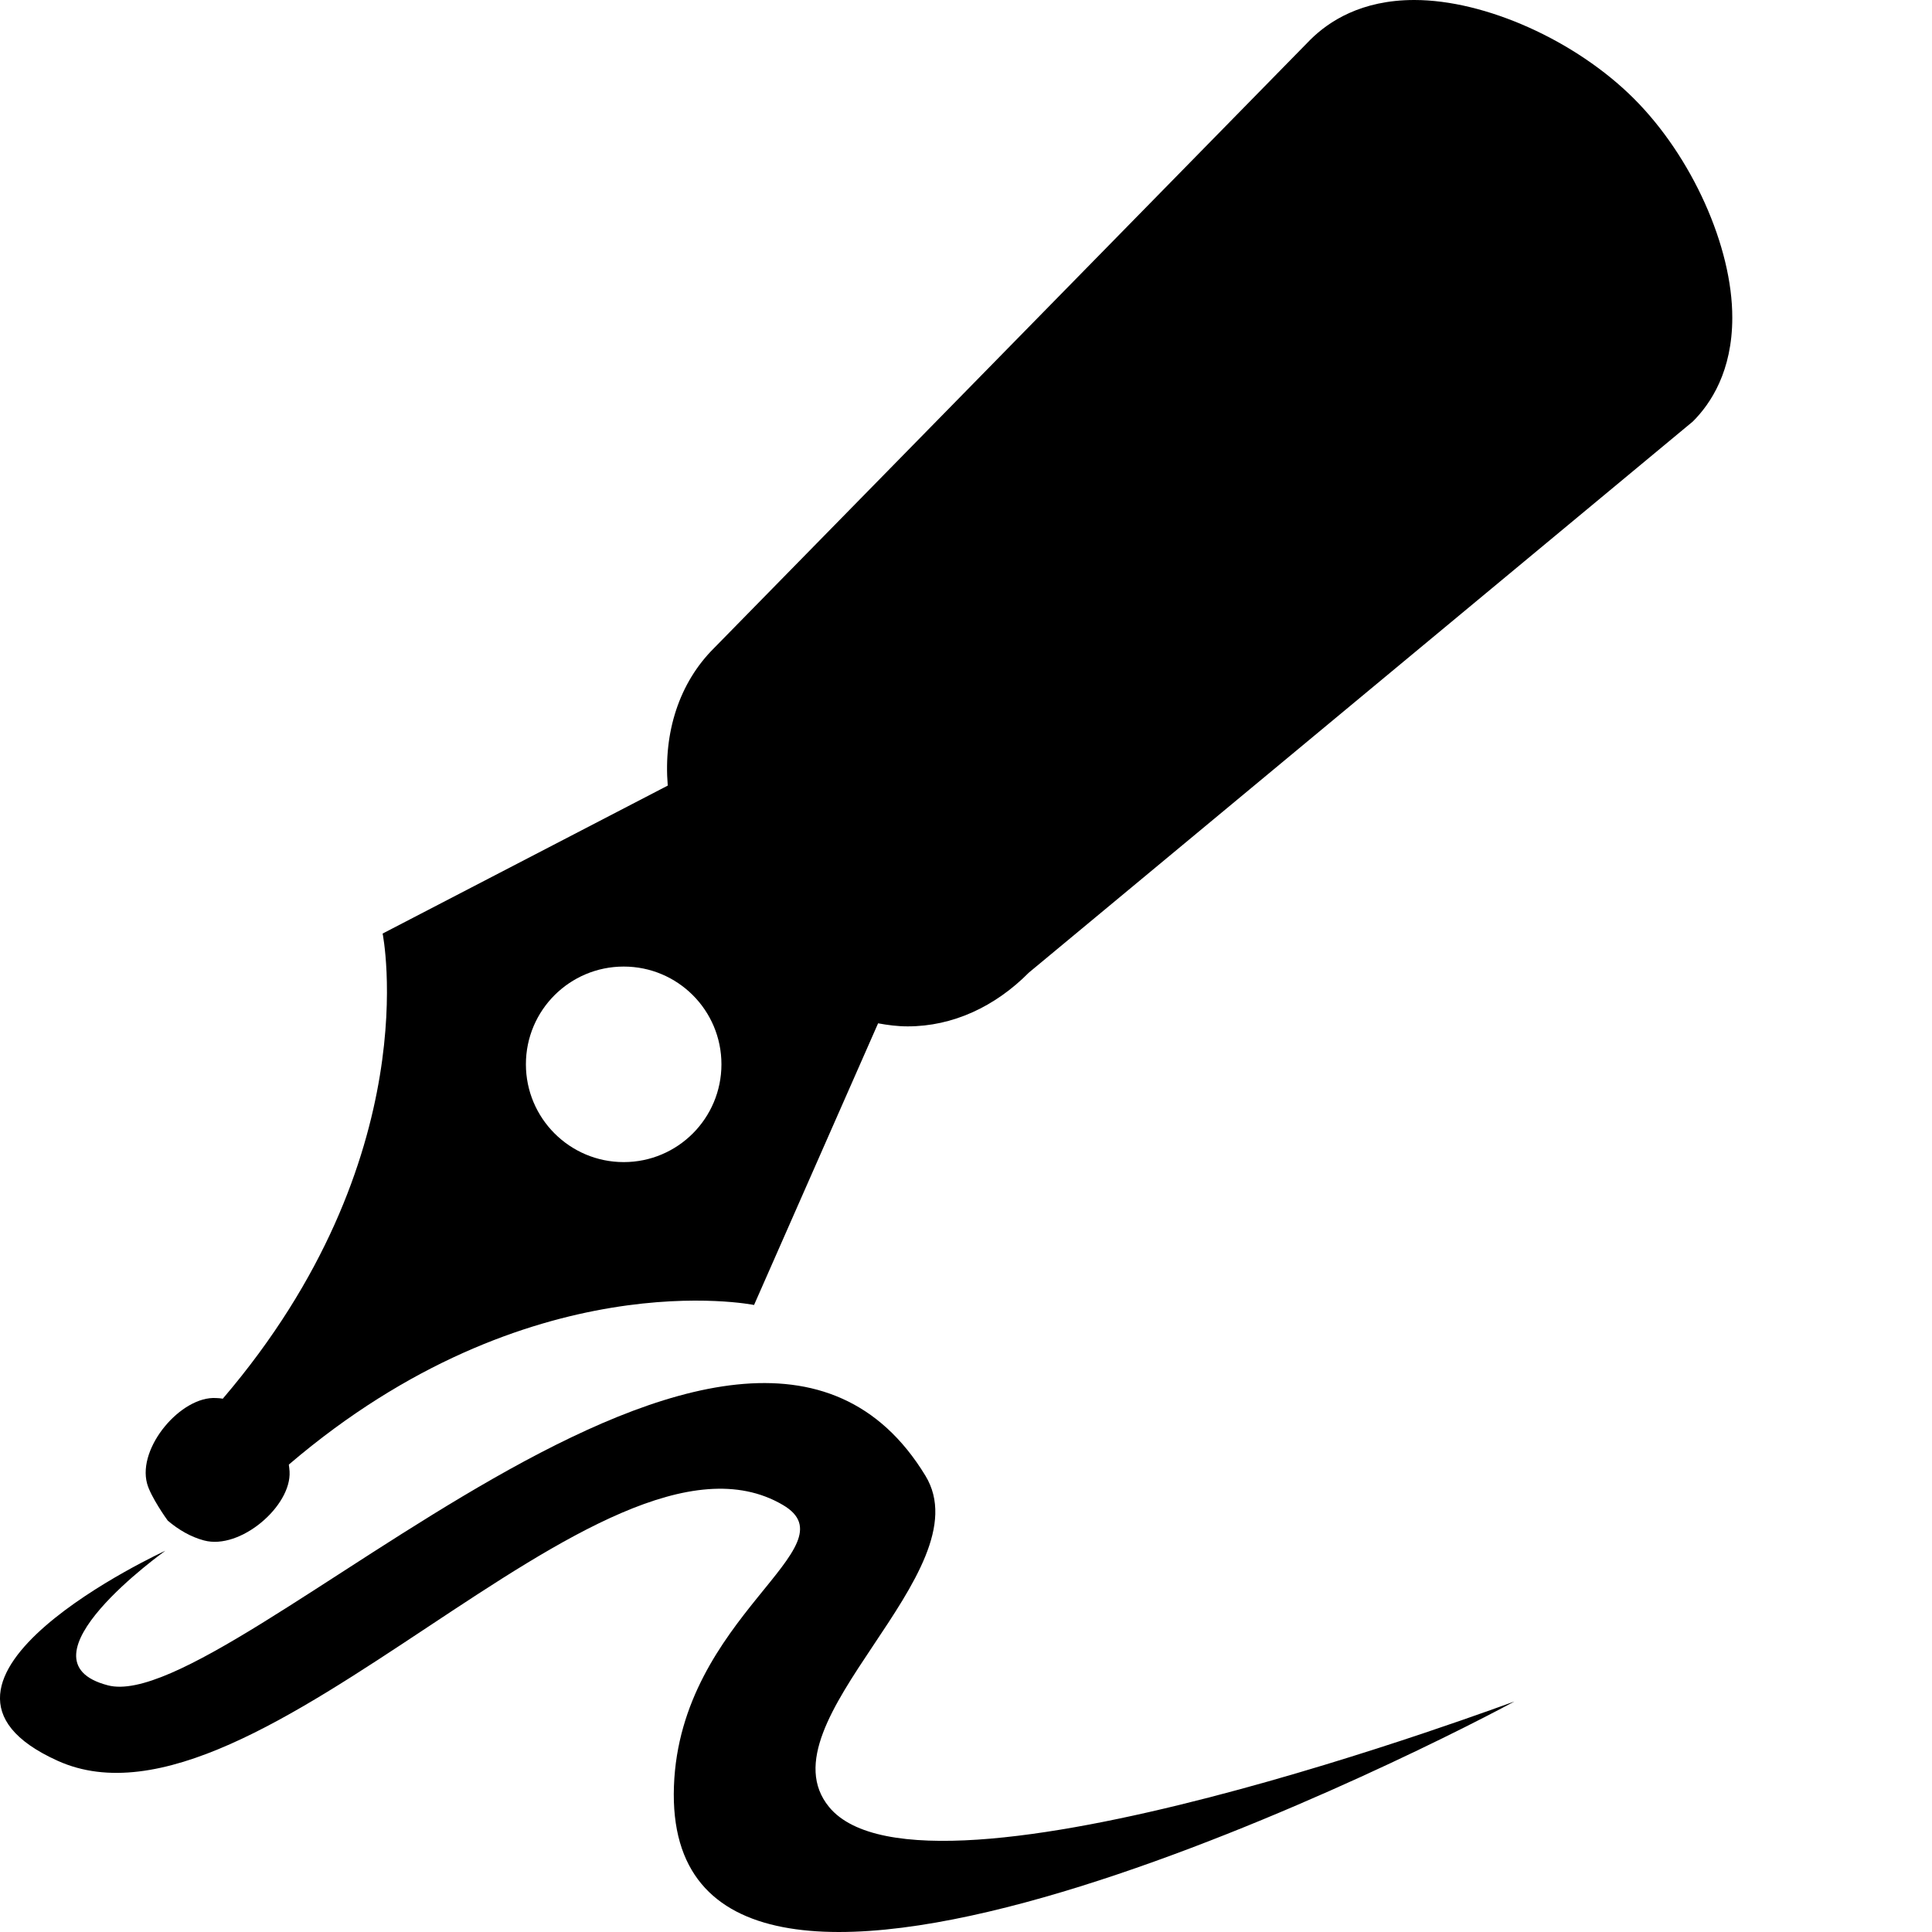
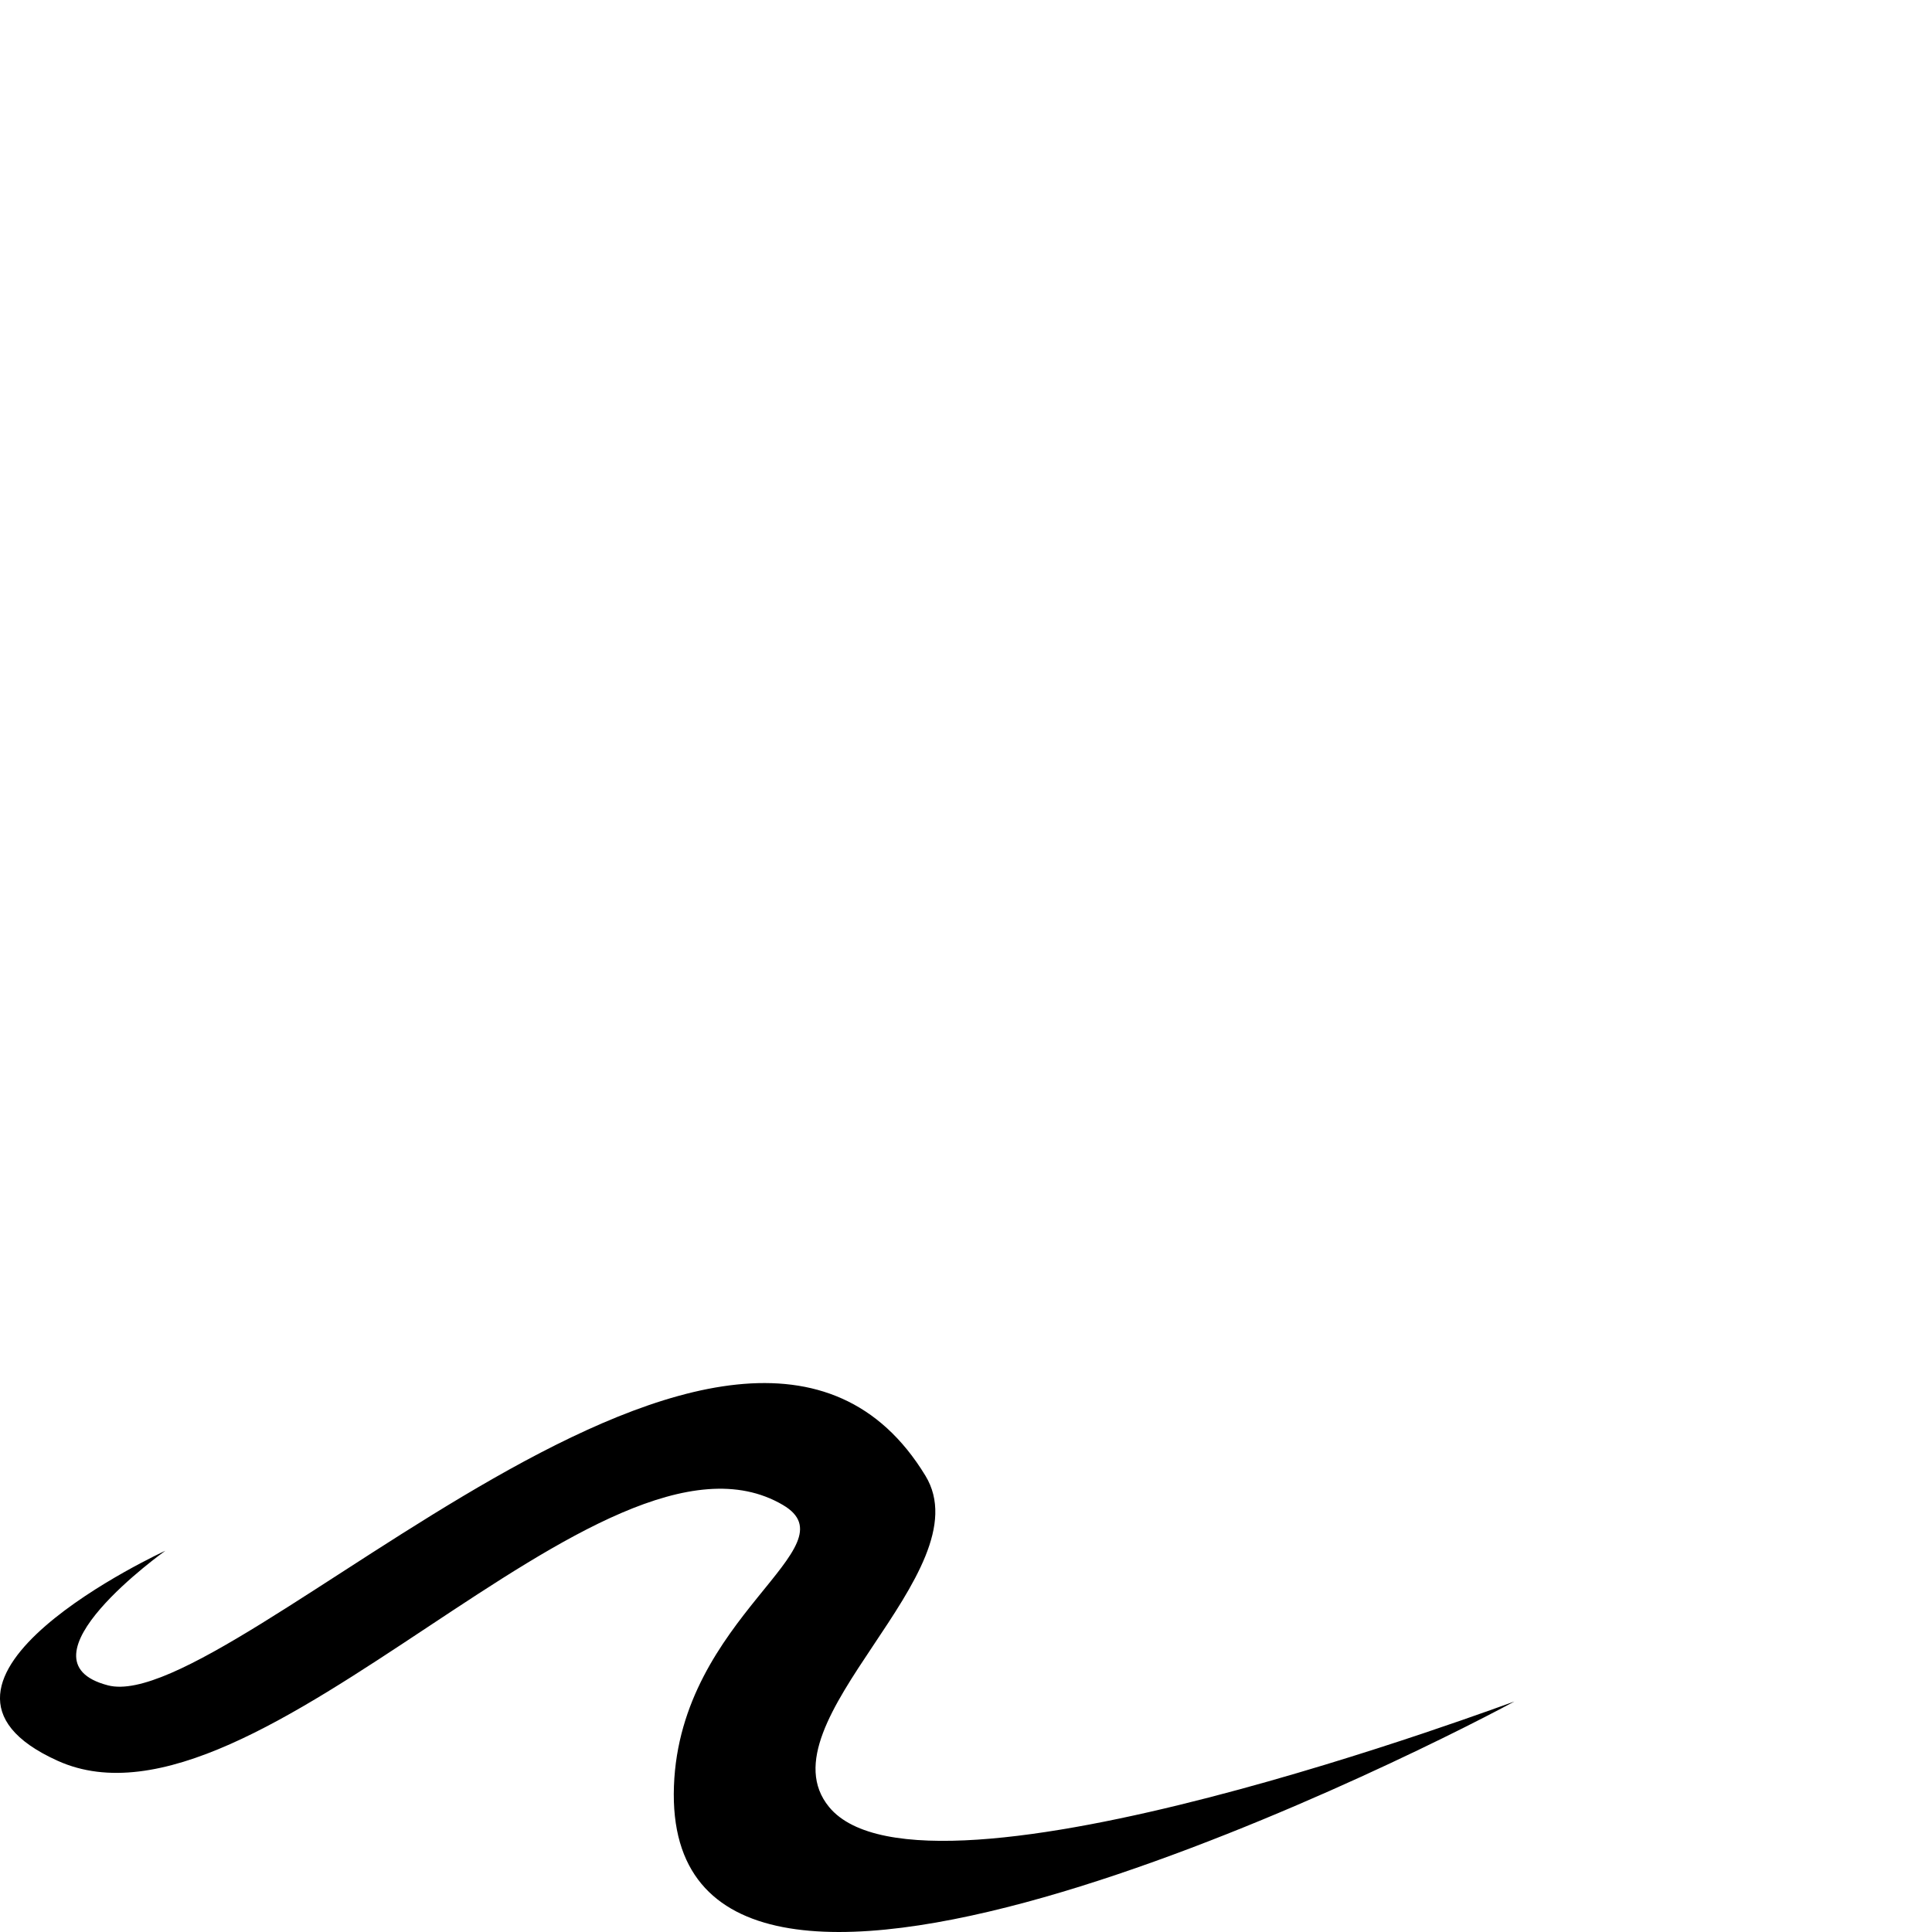
<svg xmlns="http://www.w3.org/2000/svg" version="1.2" x="0px" y="0px" width="24px" height="24px" viewBox="0 0 24 24">
-   <path d="M20.296,1.224C19.573,0.503,18.453,0,17.569,0c-0.659,0-1.063,0.266-1.292,0.494L8.869,8.052   c-0.432,0.43-0.628,1.046-0.574,1.707l-3.542,1.838c0,0,0.568,2.788-1.982,5.774c-0.001,0.004-0.002,0.004-0.003,0.004   c-0.028-0.004-0.055-0.008-0.083-0.008c-0.434-0.027-0.98,0.613-0.858,1.062c0.044,0.164,0.25,0.453,0.253,0.455l0.004,0.006   c0.133,0.113,0.287,0.203,0.45,0.246c0.449,0.121,1.088-0.426,1.063-0.857c-0.002-0.029-0.005-0.057-0.009-0.082   c0.001-0.004,0.002-0.004,0.003-0.006c2.986-2.549,5.776-1.98,5.776-1.98l1.541-3.499c0.119,0.022,0.241,0.038,0.368,0.038   c0.558,0,1.085-0.244,1.505-0.668l8.248-6.846c0.224-0.223,0.49-0.627,0.49-1.289C21.521,3.066,21.019,1.946,20.296,1.224z    M7.748,14.436c-0.67,0-1.215-0.544-1.215-1.215s0.544-1.214,1.215-1.214c0.671,0,1.214,0.543,1.214,1.214   S8.419,14.436,7.748,14.436z" />
  <path d="M10.299,22.447c-0.866-1.055,1.927-2.918,1.197-4.115c-2.302-3.783-8.623,3.004-10.155,2.604   c-1.199-0.311,0.713-1.672,0.713-1.672s-3.527,1.621-1.338,2.609c2.49,1.127,6.764-4.496,9.009-3.178   c0.888,0.521-1.276,1.381-1.353,3.492c-0.157,4.268,8.916-0.229,10.438-1.049C18.868,21.107,11.496,23.904,10.299,22.447z" />
</svg>